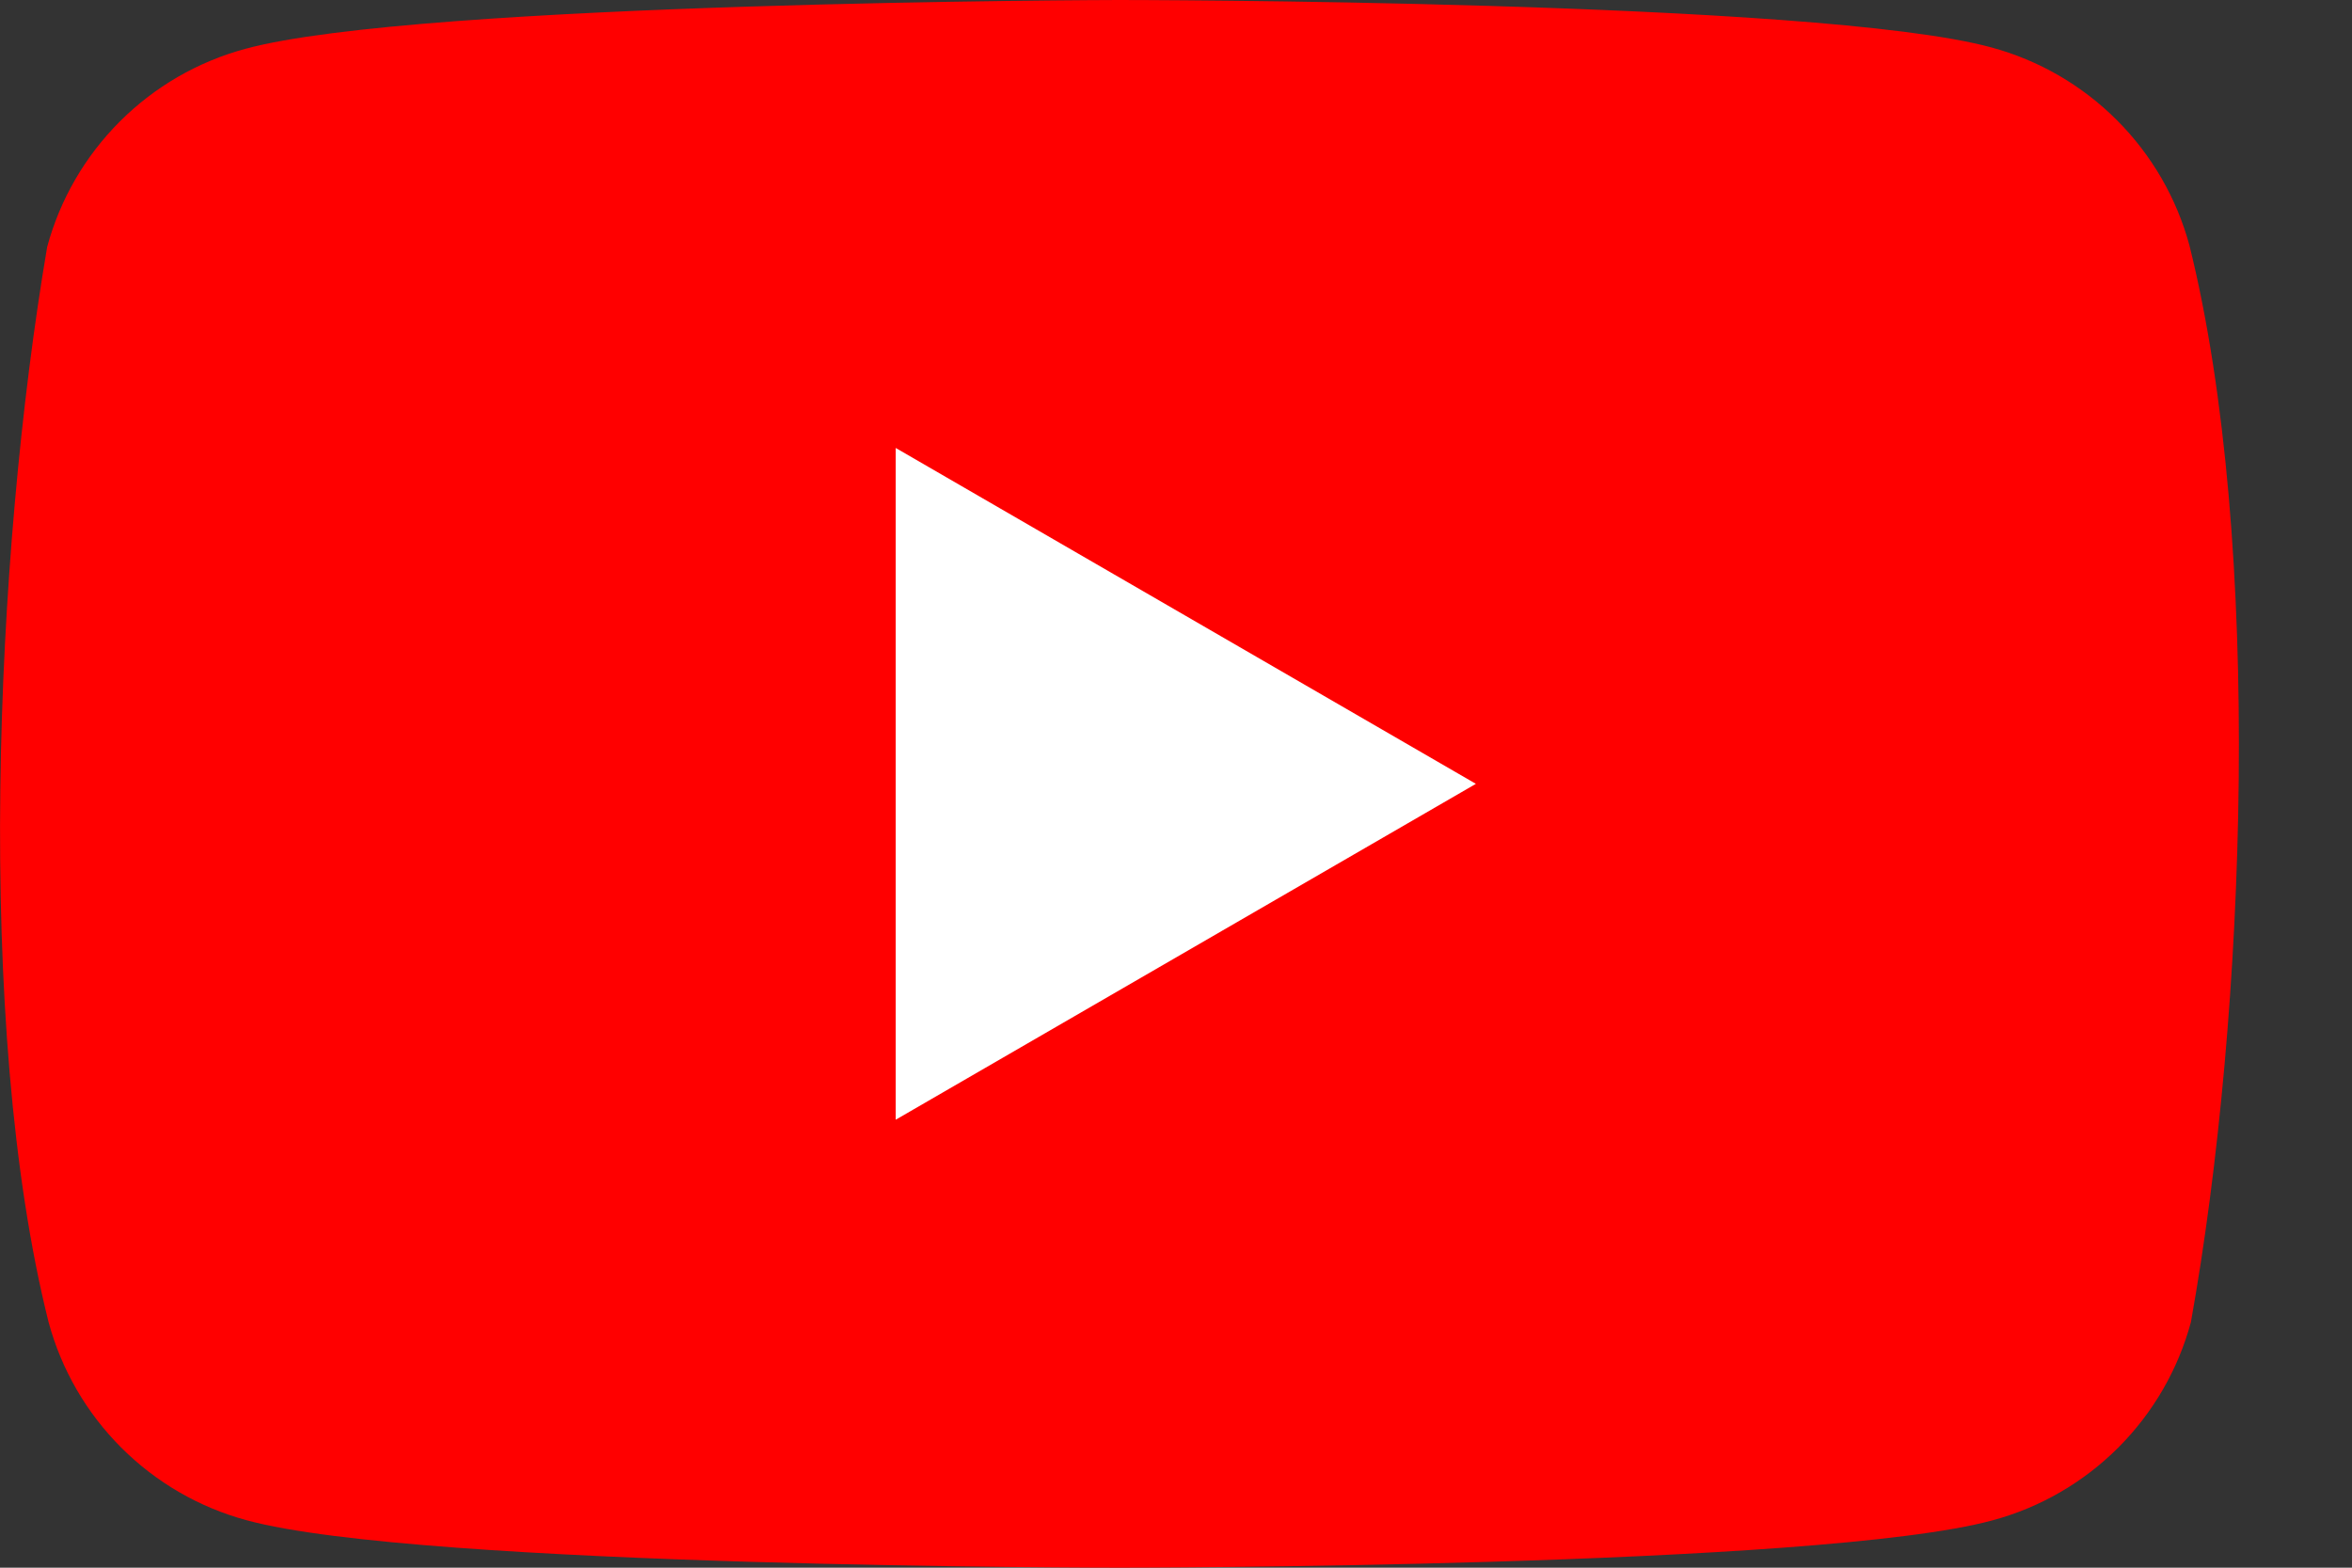
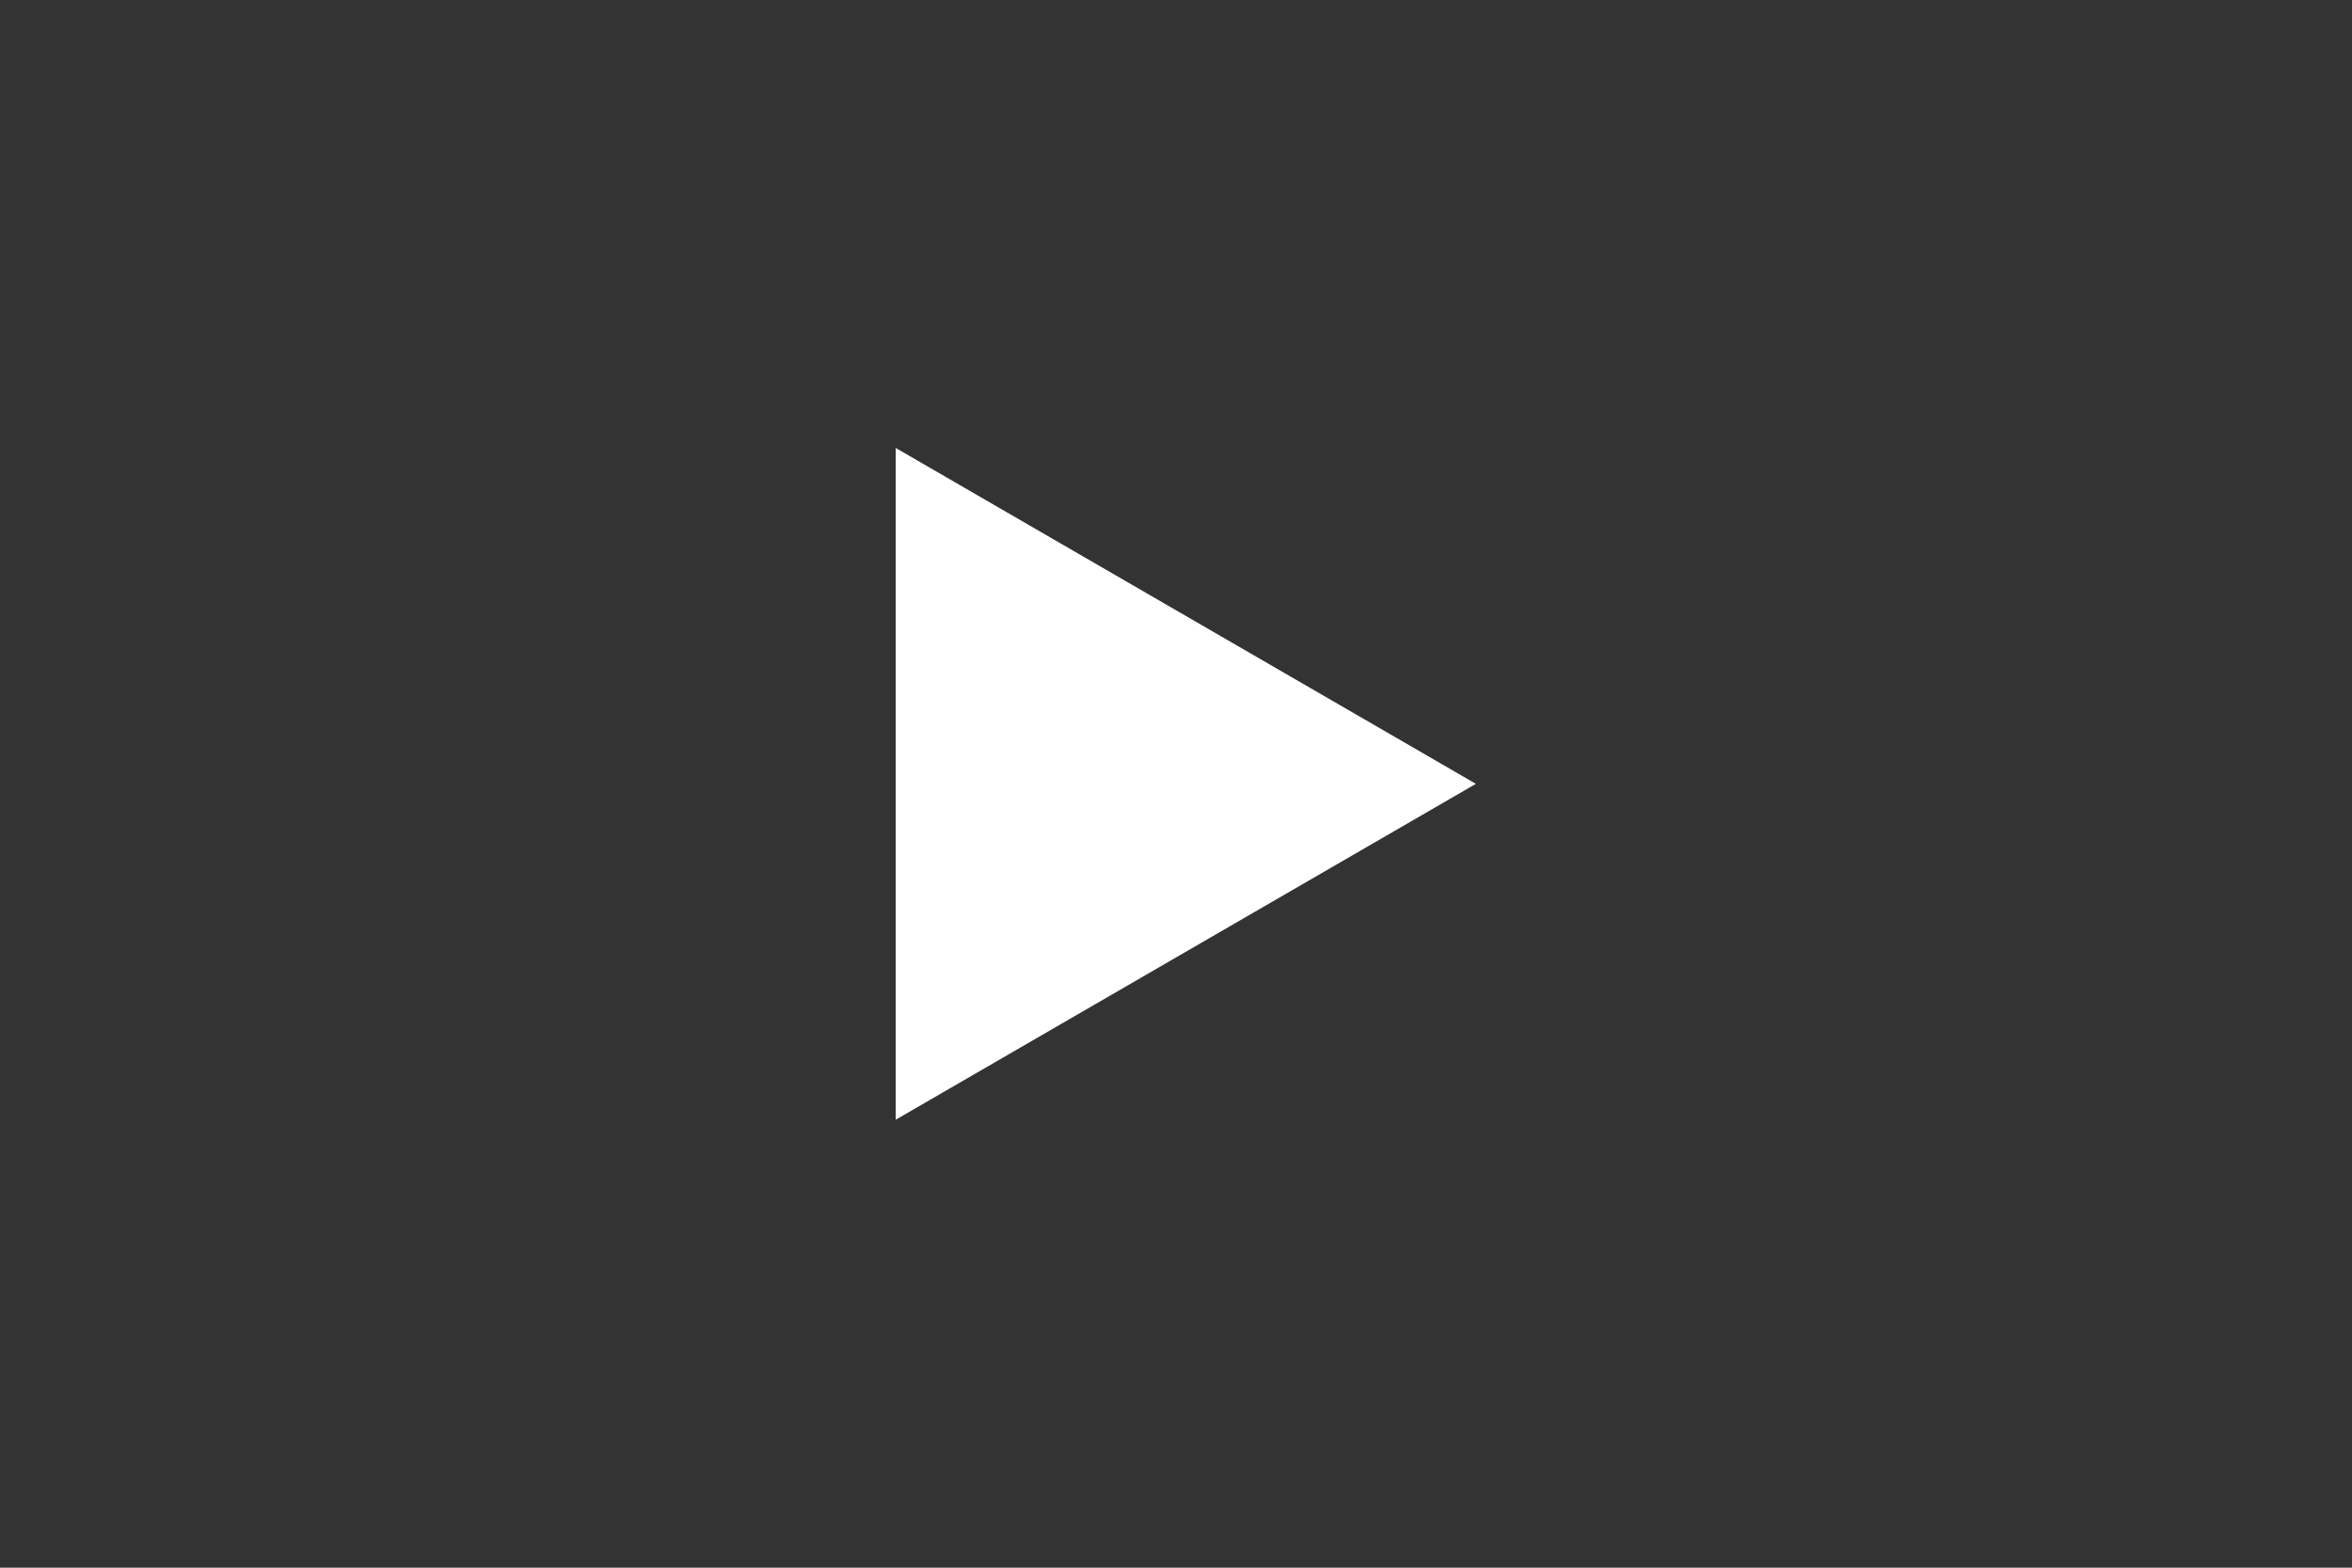
<svg xmlns="http://www.w3.org/2000/svg" width="18" height="12" viewBox="0 0 18 12" fill="none">
  <rect x="0" y="0" width="18" height="12" fill="#333333" stroke="none" />
  <g id="Group 6288">
-     <path id="Vector" d="M16.756 1.879C16.658 1.516 16.466 1.185 16.2 0.919C15.934 0.653 15.603 0.461 15.24 0.363C13.91 0 8.559 0 8.559 0C8.559 0 3.207 0.011 1.877 0.374C1.514 0.472 1.183 0.664 0.917 0.93C0.651 1.196 0.459 1.527 0.361 1.89C-0.041 4.253 -0.197 7.853 0.372 10.121C0.47 10.484 0.662 10.815 0.928 11.081C1.194 11.347 1.525 11.539 1.888 11.637C3.218 12 8.57 12 8.57 12C8.57 12 13.921 12 15.251 11.637C15.614 11.539 15.945 11.347 16.211 11.081C16.477 10.815 16.669 10.484 16.767 10.121C17.192 7.755 17.322 4.157 16.756 1.879Z" fill="#FF0000" />
    <path id="Vector_2" d="M6.855 8.571L11.295 6L6.855 3.429V8.571Z" fill="white" />
  </g>
</svg>